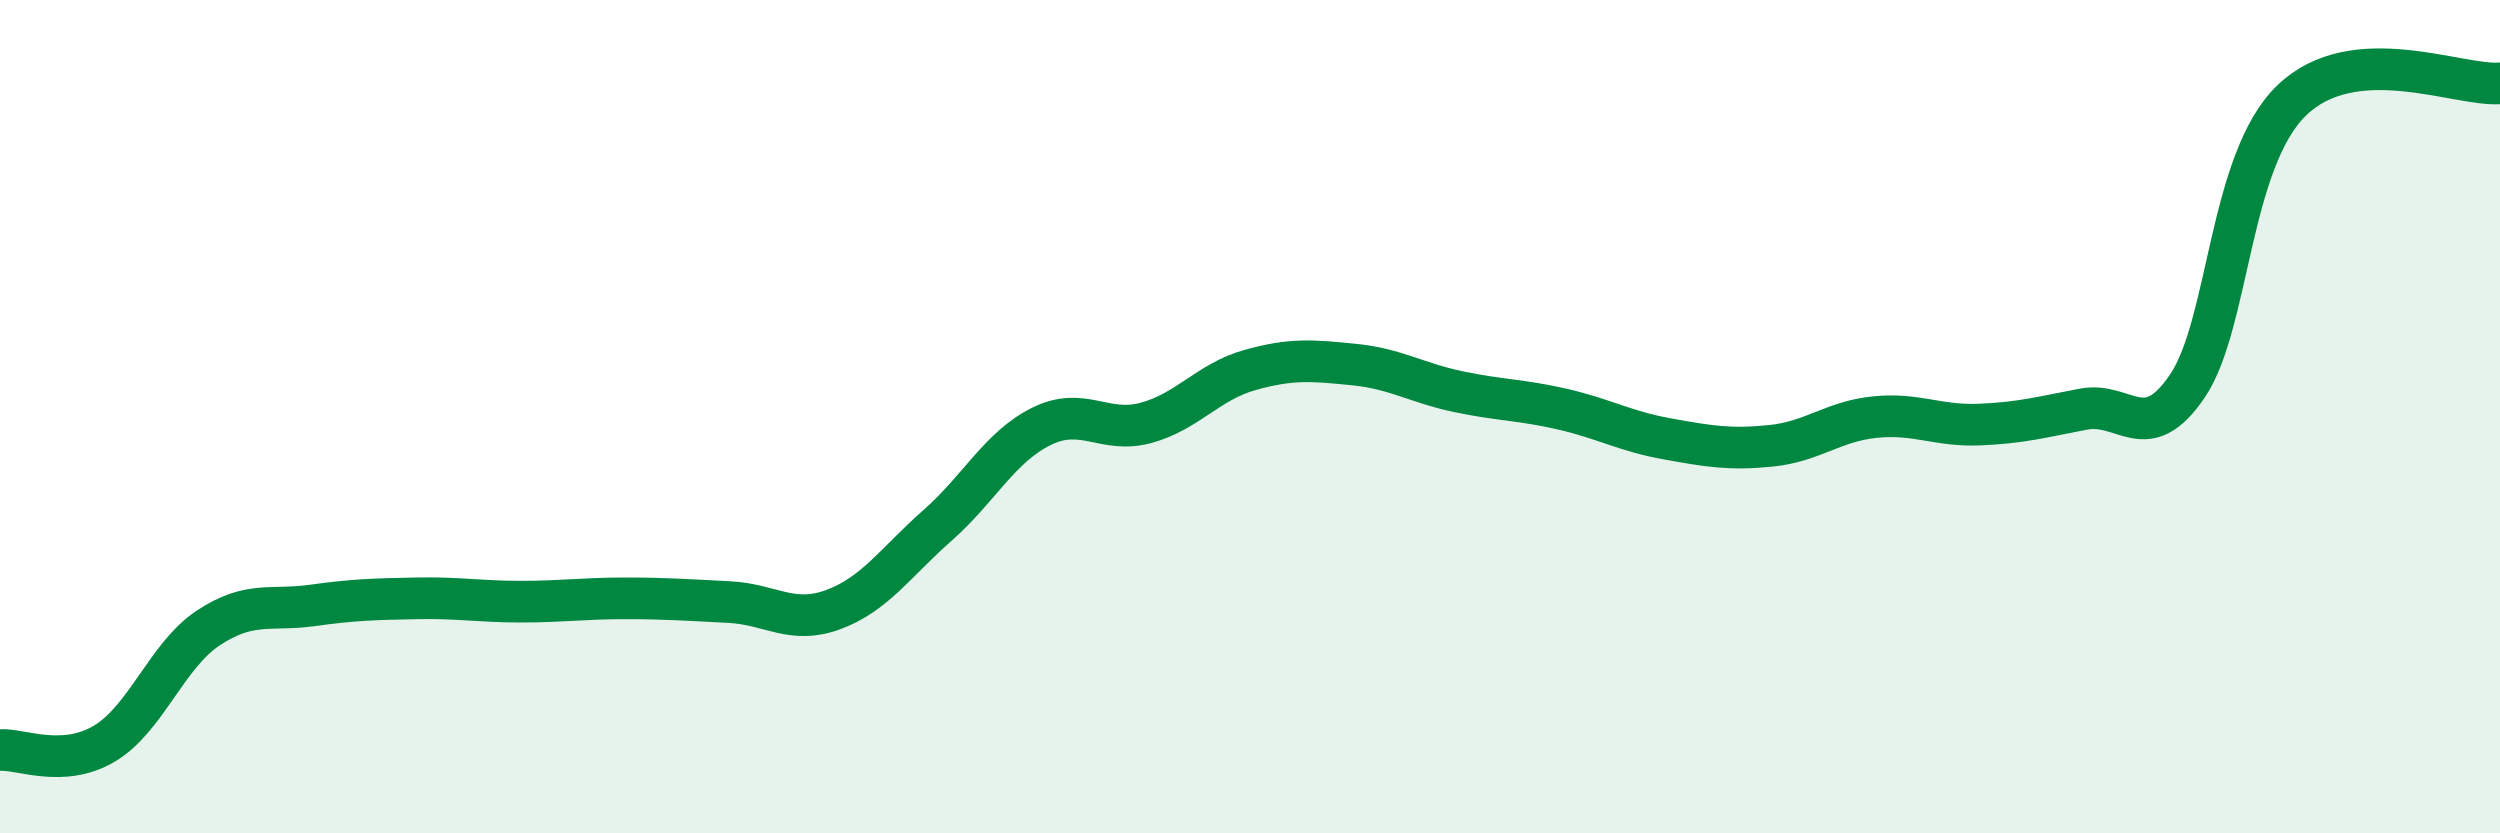
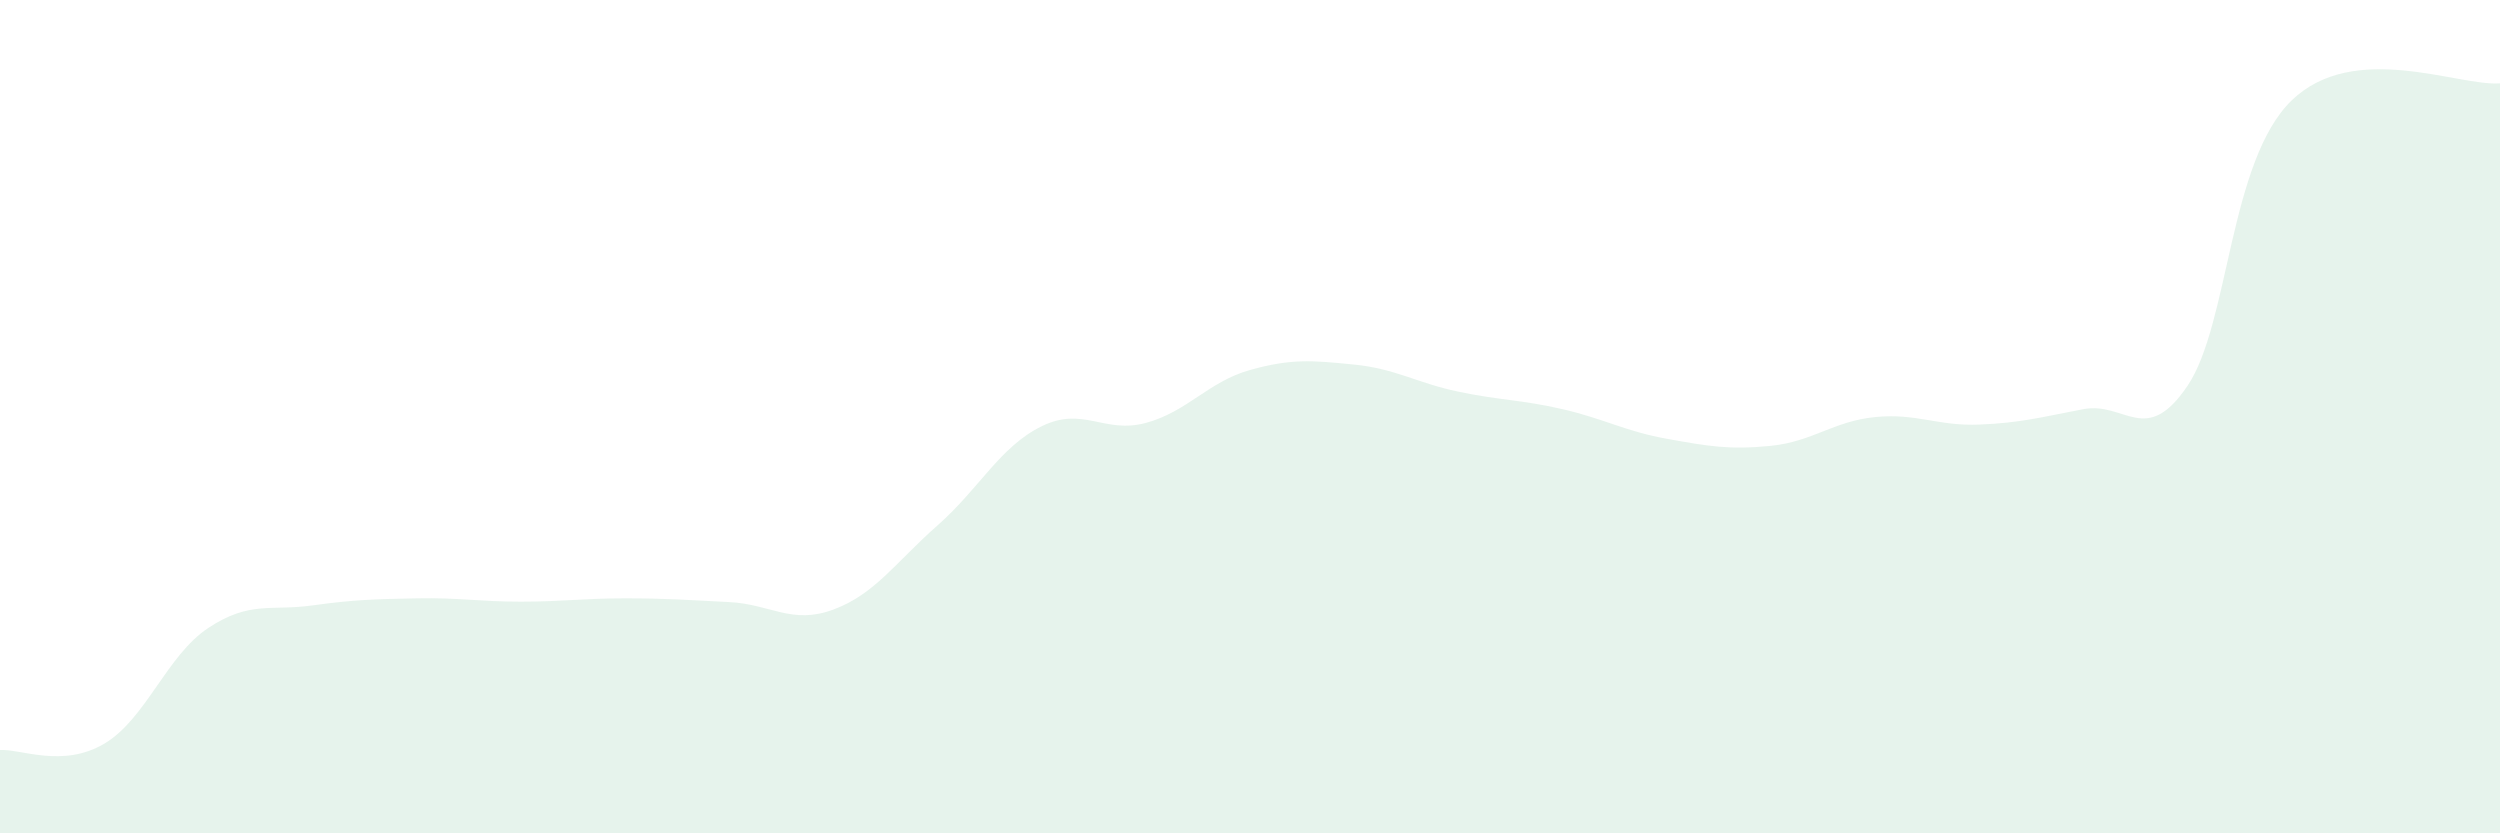
<svg xmlns="http://www.w3.org/2000/svg" width="60" height="20" viewBox="0 0 60 20">
  <path d="M 0,18 C 0.5,17.97 1.5,18.44 2.5,17.85 C 3.5,17.26 4,15.73 5,15.07 C 6,14.41 6.5,14.67 7.5,14.53 C 8.5,14.39 9,14.38 10,14.36 C 11,14.34 11.5,14.44 12.5,14.44 C 13.5,14.44 14,14.36 15,14.36 C 16,14.36 16.5,14.4 17.5,14.45 C 18.5,14.5 19,15 20,14.63 C 21,14.26 21.5,13.49 22.5,12.61 C 23.5,11.73 24,10.72 25,10.23 C 26,9.74 26.5,10.42 27.5,10.15 C 28.5,9.88 29,9.16 30,8.88 C 31,8.6 31.5,8.65 32.5,8.75 C 33.5,8.85 34,9.19 35,9.4 C 36,9.61 36.5,9.59 37.5,9.82 C 38.5,10.05 39,10.35 40,10.53 C 41,10.71 41.5,10.8 42.5,10.7 C 43.5,10.6 44,10.11 45,10.01 C 46,9.91 46.5,10.23 47.5,10.19 C 48.5,10.15 49,10.01 50,9.82 C 51,9.63 51.5,10.74 52.5,9.26 C 53.5,7.78 53.5,3.86 55,2.41 C 56.5,0.96 59,2.08 60,2L60 20L0 20Z" fill="#008740" opacity="0.1" stroke-linecap="round" stroke-linejoin="round" />
-   <path d="M 0,18 C 0.5,17.97 1.5,18.44 2.5,17.85 C 3.5,17.26 4,15.73 5,15.07 C 6,14.41 6.5,14.67 7.5,14.53 C 8.5,14.39 9,14.38 10,14.36 C 11,14.34 11.5,14.44 12.5,14.44 C 13.5,14.44 14,14.36 15,14.36 C 16,14.36 16.5,14.4 17.5,14.45 C 18.5,14.5 19,15 20,14.63 C 21,14.26 21.5,13.49 22.5,12.61 C 23.5,11.73 24,10.72 25,10.23 C 26,9.74 26.5,10.42 27.5,10.15 C 28.5,9.88 29,9.16 30,8.88 C 31,8.6 31.5,8.65 32.5,8.75 C 33.5,8.85 34,9.19 35,9.4 C 36,9.61 36.5,9.59 37.5,9.82 C 38.5,10.05 39,10.35 40,10.53 C 41,10.71 41.5,10.8 42.5,10.7 C 43.5,10.6 44,10.11 45,10.01 C 46,9.91 46.5,10.23 47.5,10.19 C 48.5,10.15 49,10.01 50,9.82 C 51,9.63 51.5,10.74 52.5,9.26 C 53.5,7.78 53.5,3.86 55,2.41 C 56.5,0.96 59,2.08 60,2" stroke="#008740" stroke-width="1" fill="none" stroke-linecap="round" stroke-linejoin="round" />
</svg>